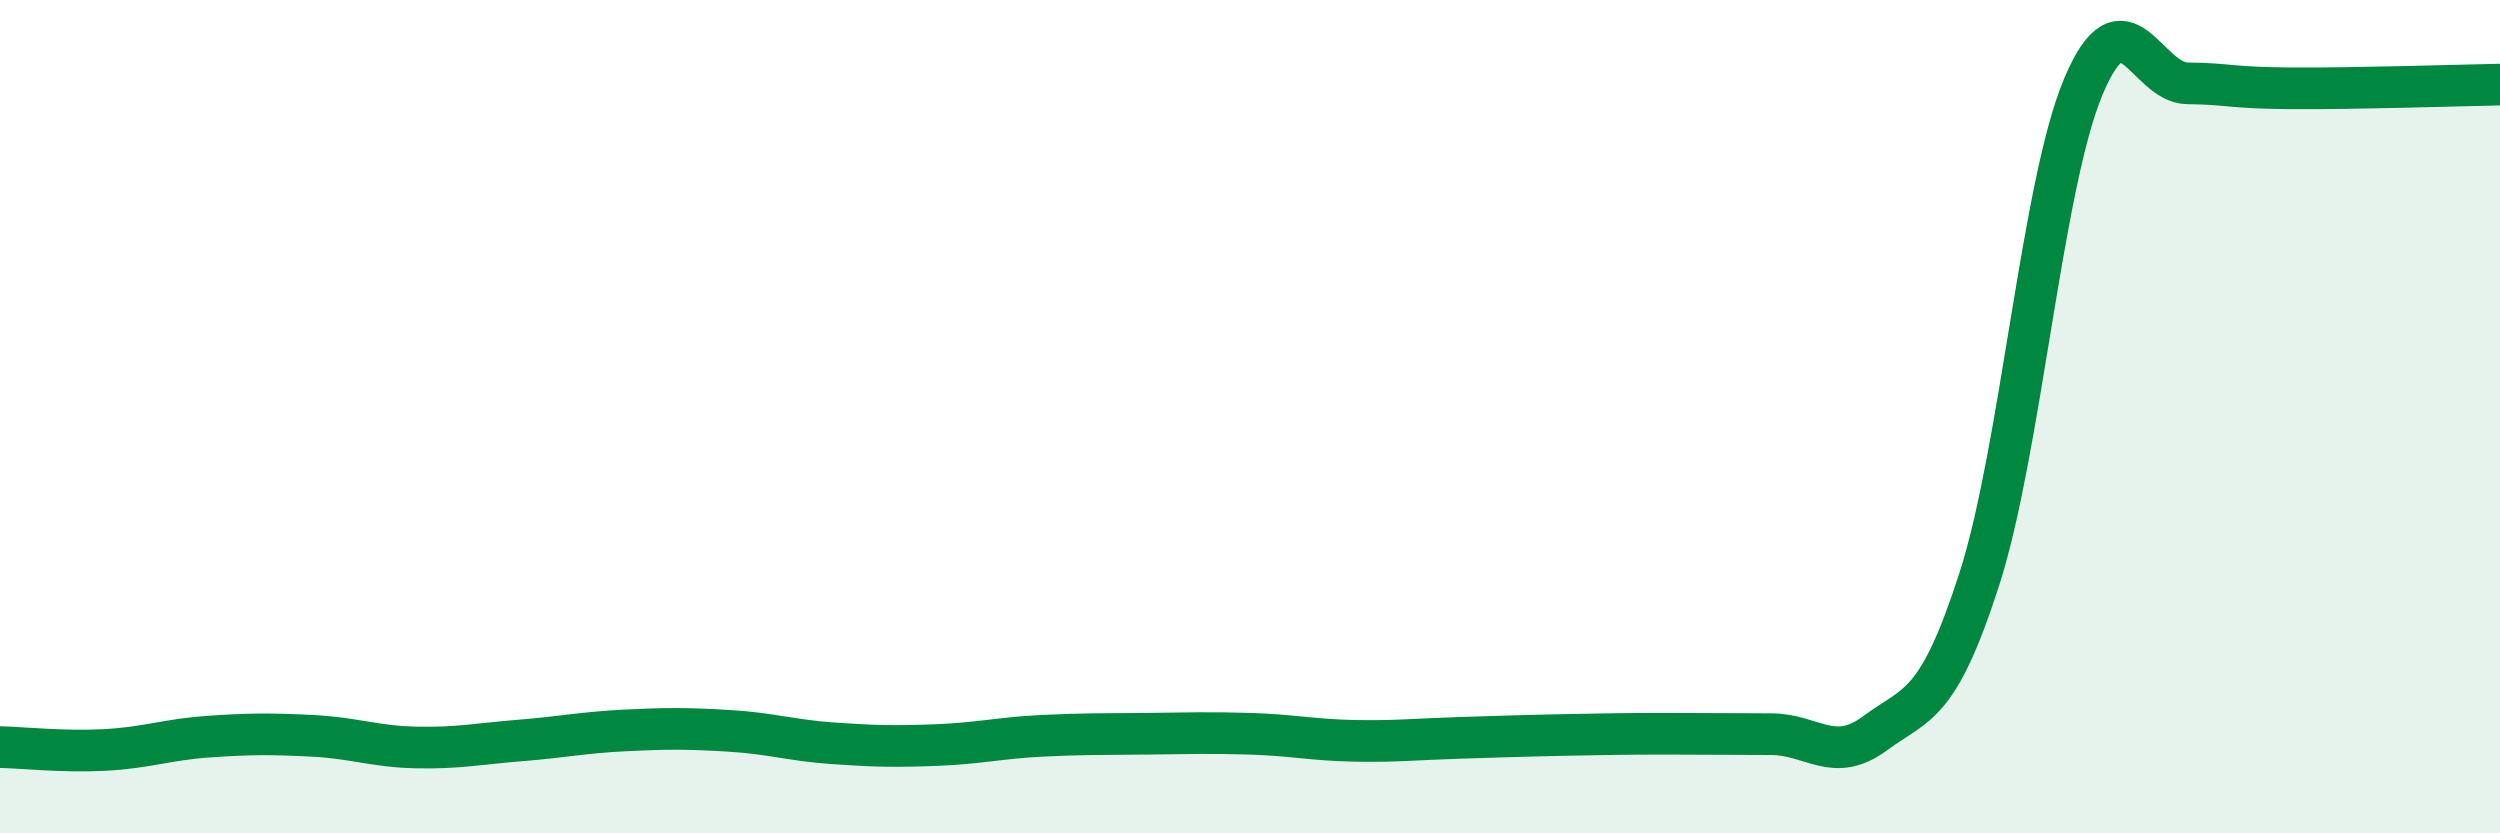
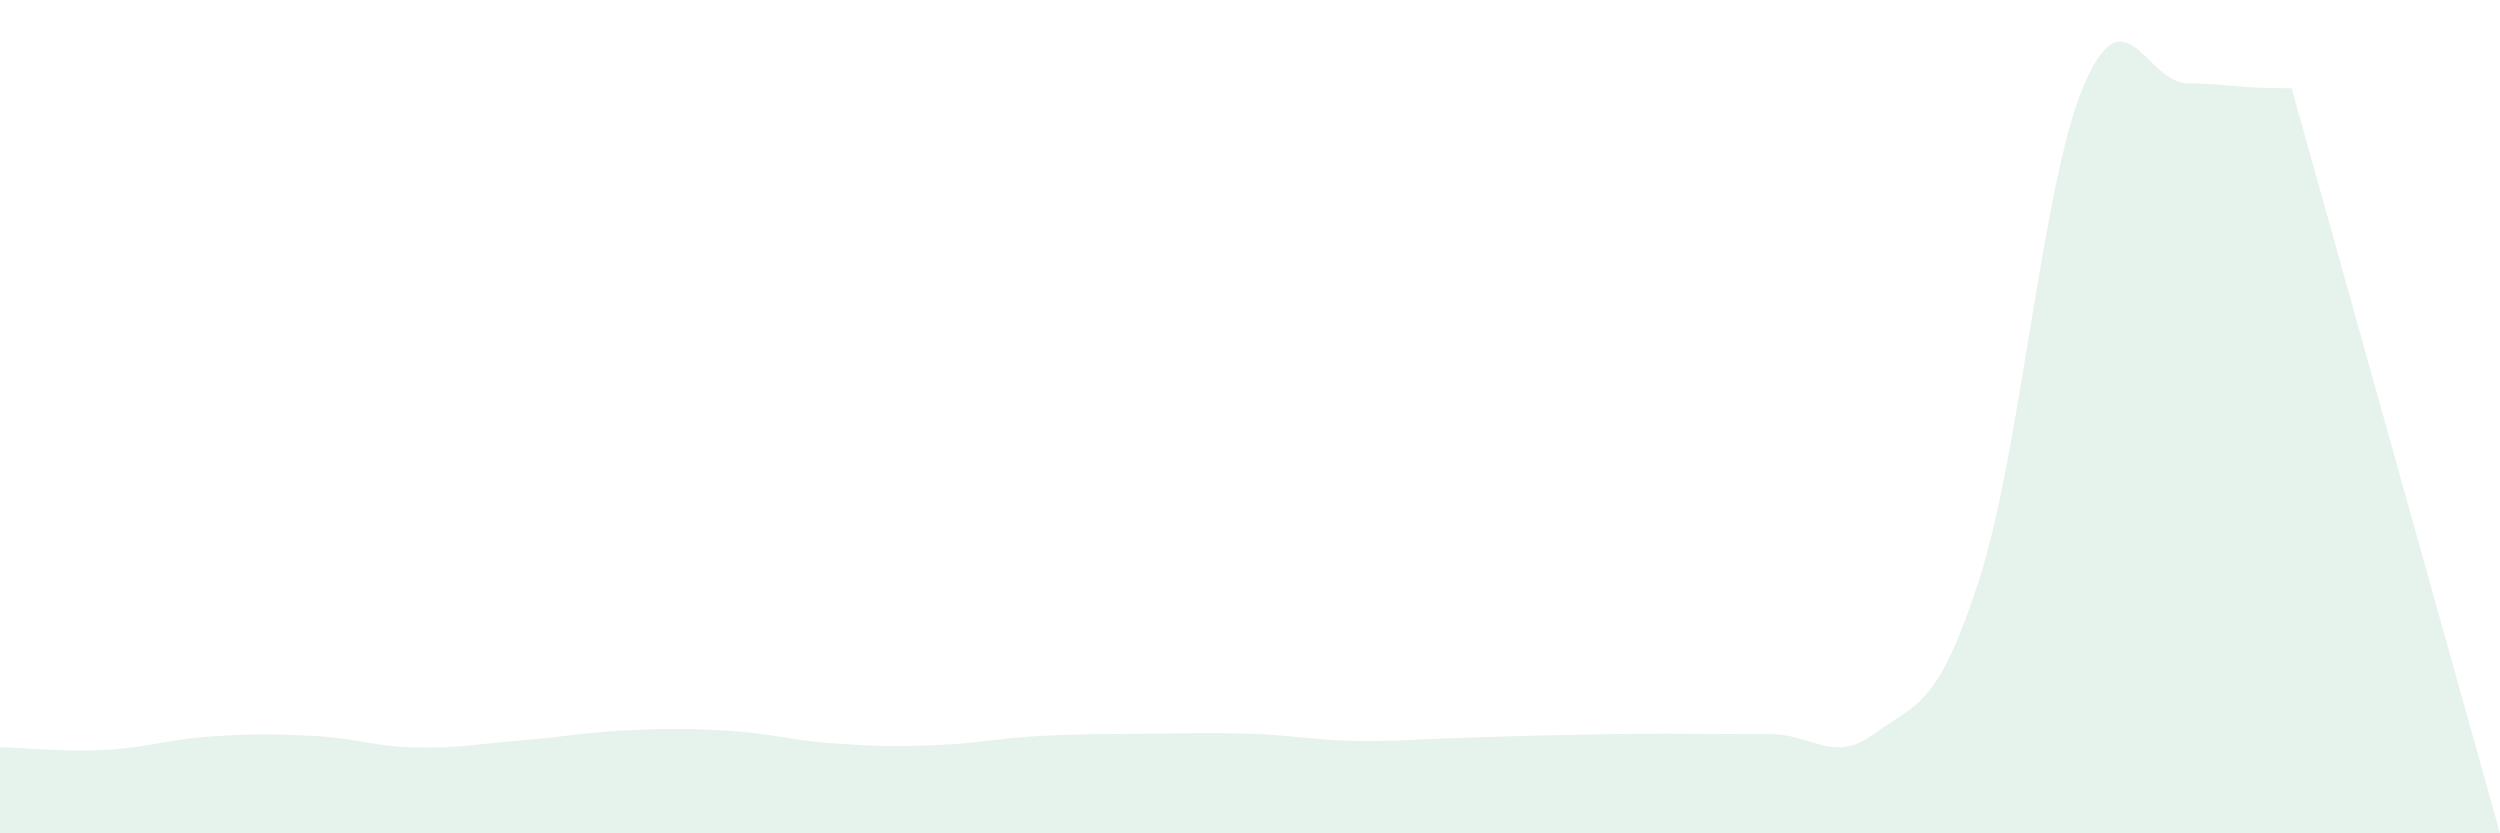
<svg xmlns="http://www.w3.org/2000/svg" width="60" height="20" viewBox="0 0 60 20">
-   <path d="M 0,17.93 C 0.5,17.94 1.5,18.05 2.5,18 C 3.5,17.95 4,17.75 5,17.68 C 6,17.61 6.5,17.61 7.5,17.66 C 8.5,17.71 9,17.92 10,17.94 C 11,17.96 11.5,17.85 12.5,17.77 C 13.5,17.69 14,17.58 15,17.53 C 16,17.48 16.5,17.48 17.5,17.54 C 18.5,17.6 19,17.77 20,17.84 C 21,17.91 21.5,17.92 22.5,17.88 C 23.5,17.84 24,17.71 25,17.66 C 26,17.61 26.5,17.62 27.5,17.61 C 28.5,17.6 29,17.58 30,17.61 C 31,17.64 31.5,17.76 32.5,17.78 C 33.5,17.8 34,17.74 35,17.71 C 36,17.68 36.5,17.66 37.5,17.64 C 38.5,17.62 39,17.61 40,17.61 C 41,17.61 41.5,17.62 42.5,17.62 C 43.5,17.62 44,18.34 45,17.6 C 46,16.86 46.5,17.01 47.5,13.91 C 48.5,10.81 49,4.46 50,2.08 C 51,-0.3 51.5,1.99 52.5,2 C 53.5,2.01 53.5,2.11 55,2.12 C 56.5,2.13 59,2.05 60,2.03L60 20L0 20Z" fill="#008740" opacity="0.1" stroke-linecap="round" stroke-linejoin="round" />
-   <path d="M 0,17.93 C 0.5,17.94 1.5,18.05 2.5,18 C 3.5,17.95 4,17.75 5,17.68 C 6,17.61 6.5,17.61 7.5,17.66 C 8.5,17.71 9,17.92 10,17.94 C 11,17.96 11.5,17.85 12.5,17.77 C 13.5,17.69 14,17.58 15,17.53 C 16,17.48 16.5,17.48 17.5,17.54 C 18.5,17.6 19,17.77 20,17.84 C 21,17.91 21.5,17.92 22.5,17.88 C 23.5,17.84 24,17.71 25,17.66 C 26,17.61 26.5,17.62 27.5,17.61 C 28.5,17.6 29,17.58 30,17.61 C 31,17.64 31.5,17.76 32.5,17.78 C 33.5,17.8 34,17.74 35,17.71 C 36,17.68 36.5,17.66 37.5,17.64 C 38.5,17.62 39,17.61 40,17.61 C 41,17.61 41.5,17.62 42.5,17.62 C 43.5,17.62 44,18.34 45,17.6 C 46,16.86 46.5,17.01 47.5,13.91 C 48.5,10.81 49,4.46 50,2.08 C 51,-0.3 51.5,1.99 52.5,2 C 53.5,2.01 53.5,2.11 55,2.12 C 56.5,2.13 59,2.05 60,2.03" stroke="#008740" stroke-width="1" fill="none" stroke-linecap="round" stroke-linejoin="round" />
+   <path d="M 0,17.93 C 0.5,17.94 1.5,18.05 2.5,18 C 3.5,17.95 4,17.75 5,17.68 C 6,17.61 6.5,17.61 7.5,17.66 C 8.5,17.71 9,17.92 10,17.94 C 11,17.96 11.5,17.85 12.5,17.77 C 13.5,17.69 14,17.58 15,17.53 C 16,17.48 16.5,17.48 17.5,17.54 C 18.5,17.6 19,17.77 20,17.84 C 21,17.91 21.5,17.92 22.5,17.88 C 23.5,17.84 24,17.71 25,17.66 C 26,17.61 26.5,17.62 27.5,17.61 C 28.5,17.6 29,17.58 30,17.61 C 31,17.64 31.5,17.76 32.5,17.78 C 33.5,17.8 34,17.74 35,17.71 C 36,17.68 36.5,17.66 37.5,17.64 C 38.5,17.62 39,17.61 40,17.61 C 41,17.61 41.5,17.62 42.5,17.62 C 43.5,17.62 44,18.34 45,17.6 C 46,16.86 46.5,17.01 47.5,13.91 C 48.5,10.81 49,4.46 50,2.08 C 51,-0.3 51.5,1.99 52.5,2 C 53.5,2.01 53.5,2.11 55,2.12 L60 20L0 20Z" fill="#008740" opacity="0.1" stroke-linecap="round" stroke-linejoin="round" />
</svg>